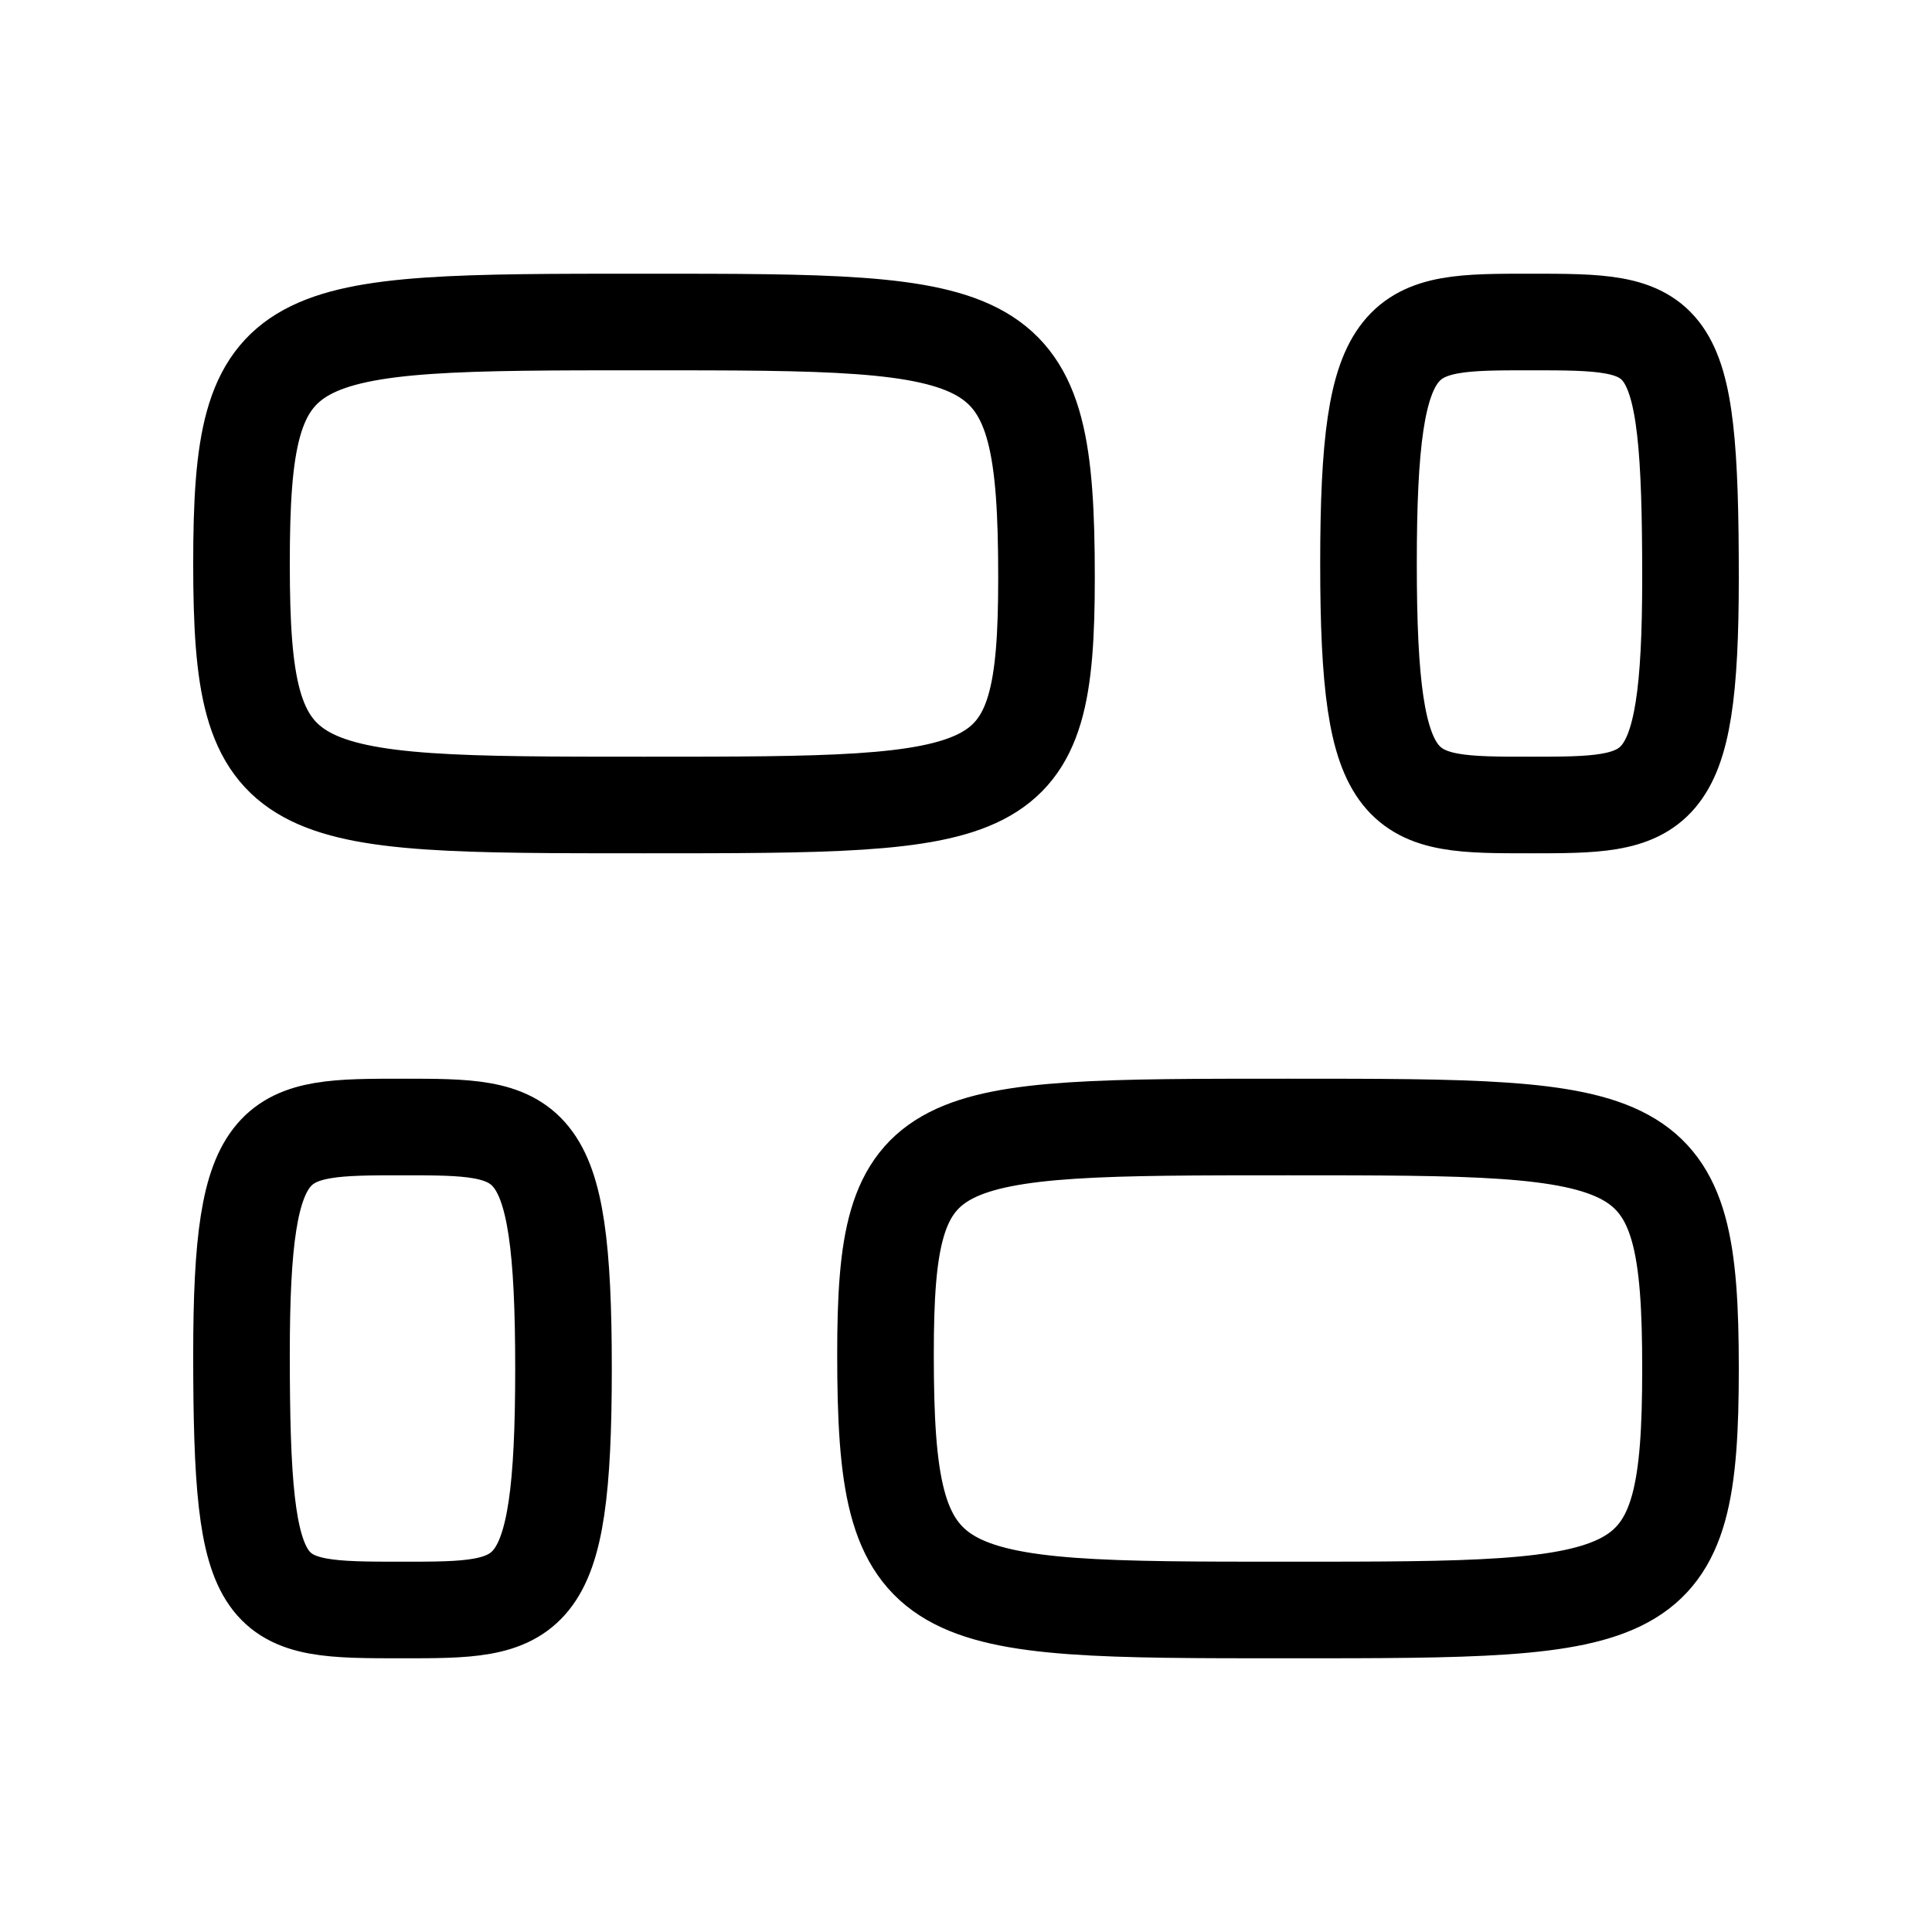
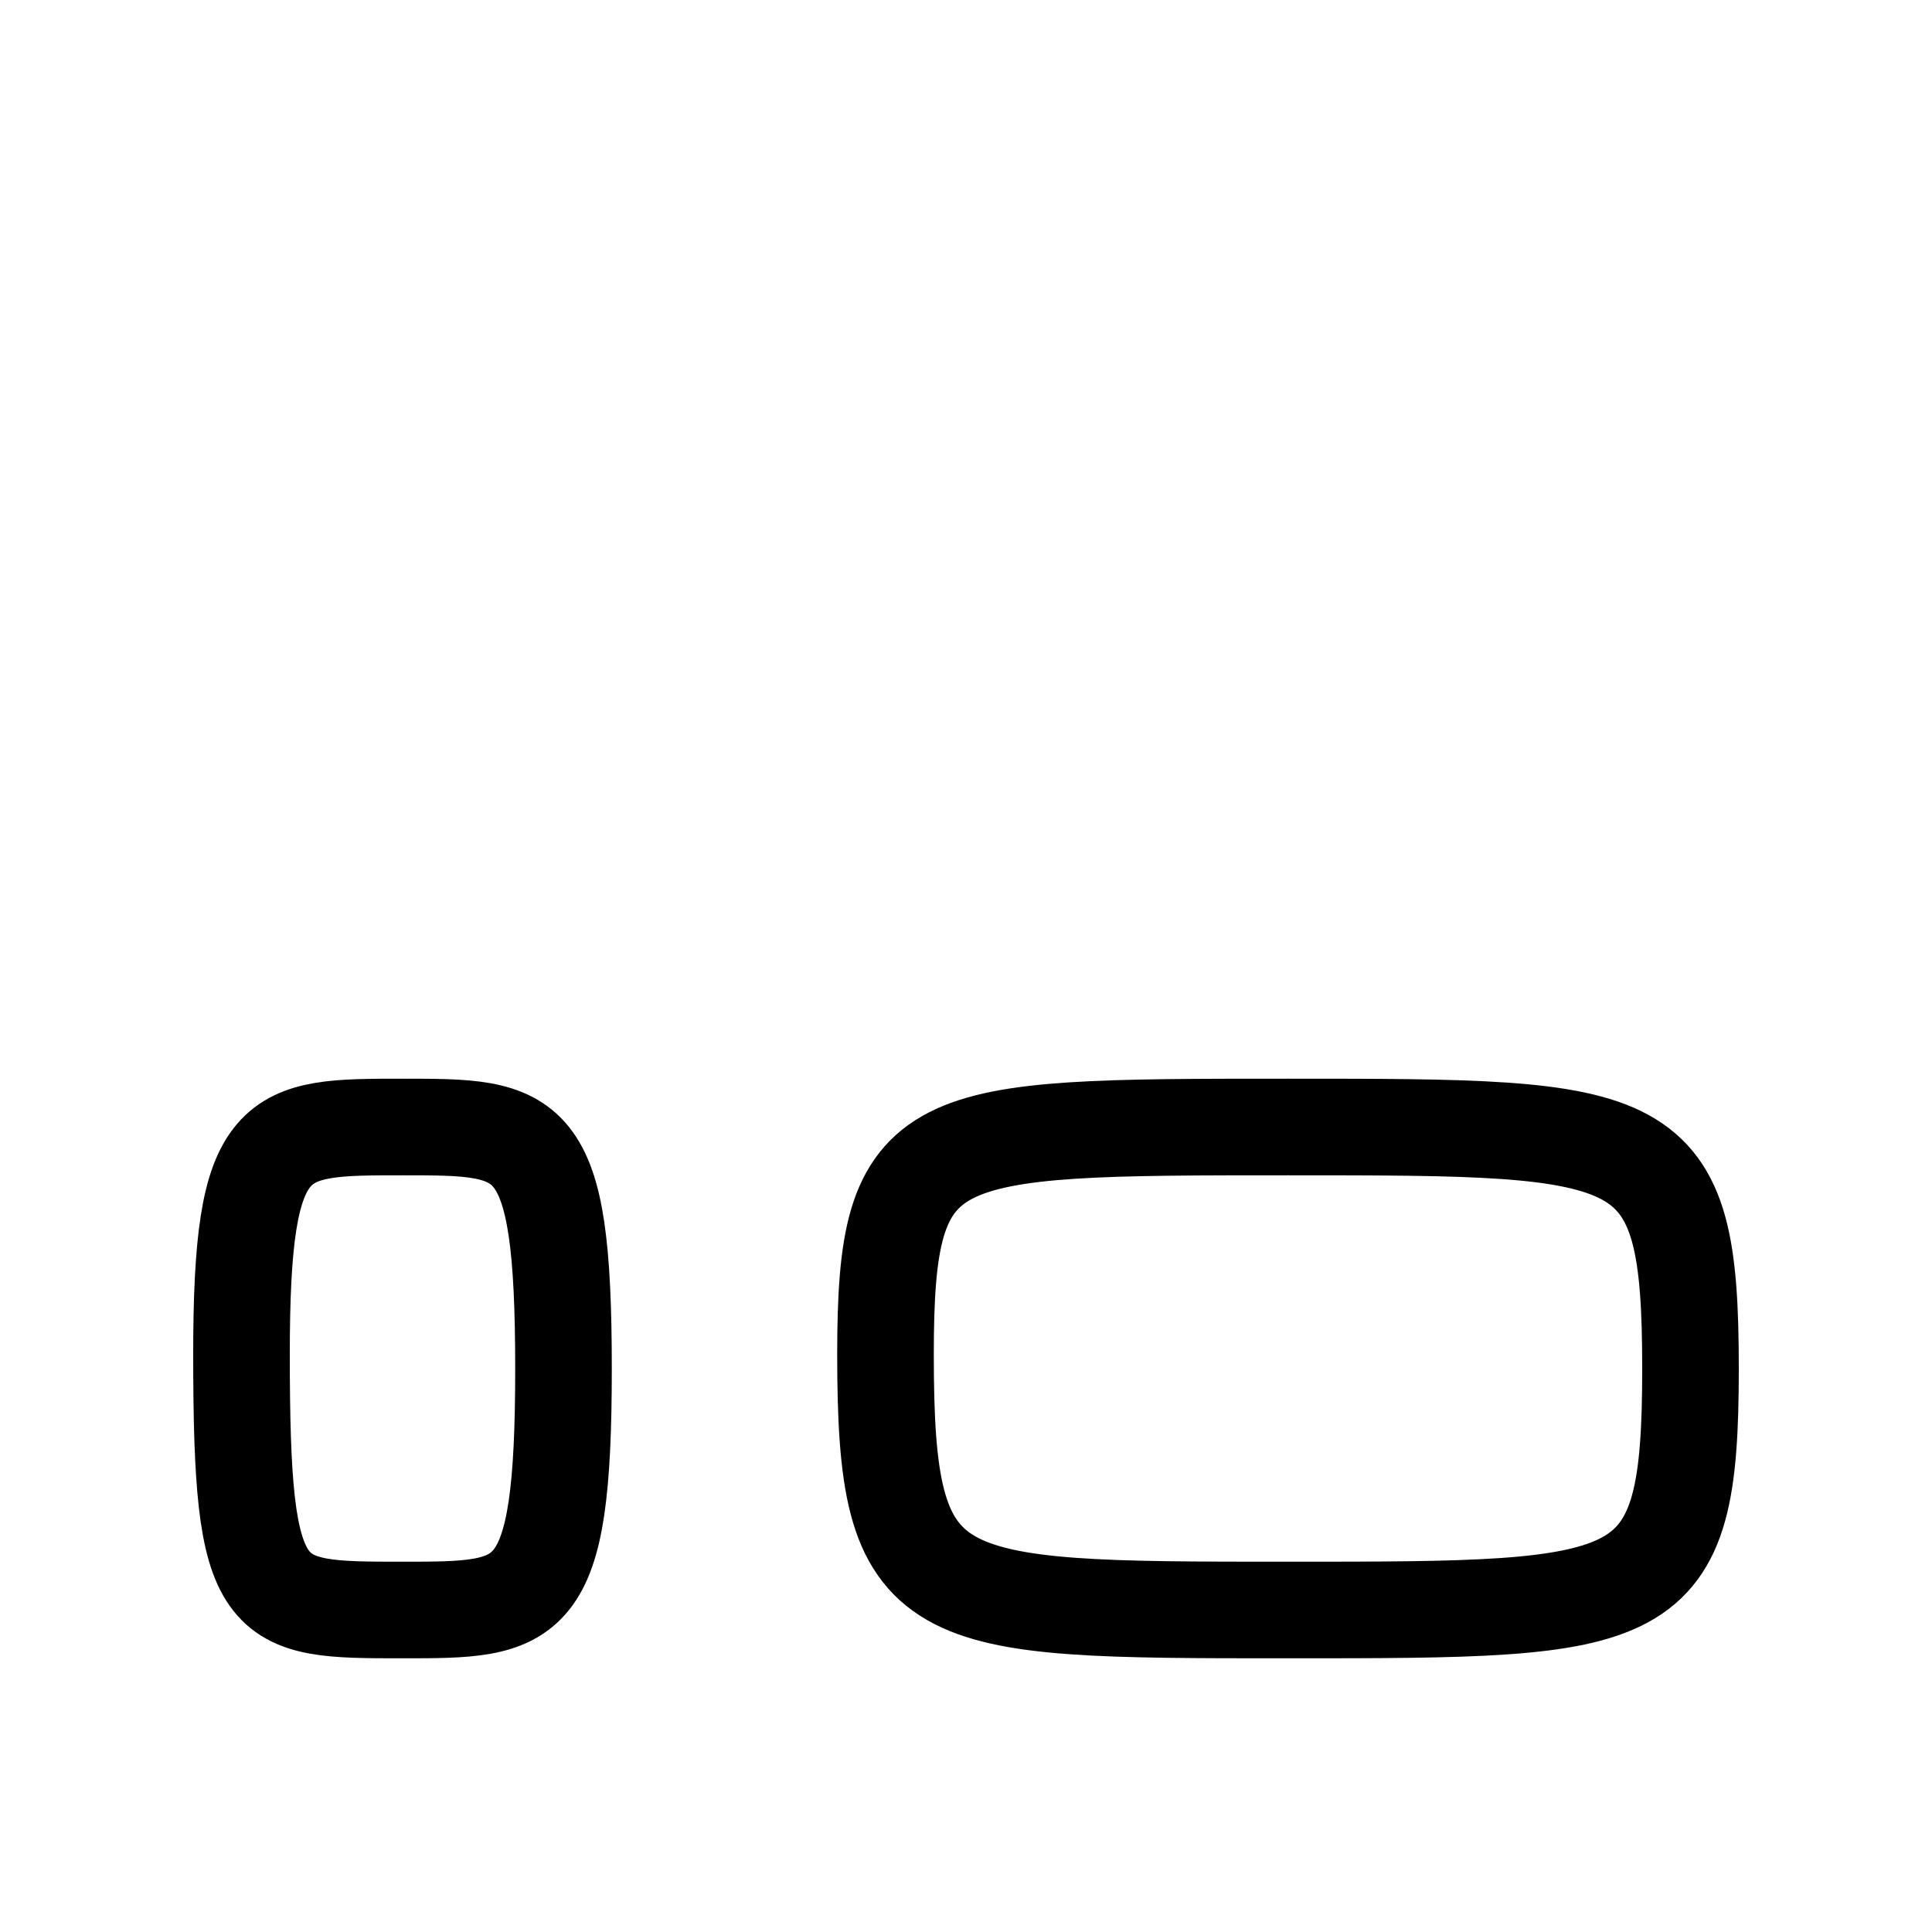
<svg xmlns="http://www.w3.org/2000/svg" width="24" height="24" viewBox="0 0 24 24" fill="none">
-   <path d="M13 7.176C13 10 12.5 10 8 10C3.5 10 3 10 3 7C3 4 3.5 4 8 4C12.5 4 13 4 13 7.176Z" stroke="black" stroke-width="1.2" stroke-linecap="round" stroke-linejoin="round" />
  <path d="M11 16.823C11 14 11.5 14 16 14C20.5 14 21 14 21 17C21 20 20.5 20 16 20C11.5 20 11 20 11 16.823Z" stroke="black" stroke-width="1.2" stroke-linecap="round" stroke-linejoin="round" />
-   <path d="M21 7.176C21 10 20.6 10 19 10C17.4 10 17 10 17 7C17 4 17.4 4 19 4C20.75 4 21 4 21 7.176Z" stroke="black" stroke-width="1.2" stroke-linecap="round" stroke-linejoin="round" />
-   <path d="M3 16.823C3 14 3.4 14 5 14C6.6 14 7 14 7 17C7 20 6.6 20 5 20C3.25 20 3 20 3 16.823Z" stroke="black" stroke-width="1.2" stroke-linecap="round" stroke-linejoin="round" />
+   <path d="M3 16.823C3 14 3.4 14 5 14C6.6 14 7 14 7 17C7 20 6.6 20 5 20C3.25 20 3 20 3 16.823" stroke="black" stroke-width="1.2" stroke-linecap="round" stroke-linejoin="round" />
</svg>